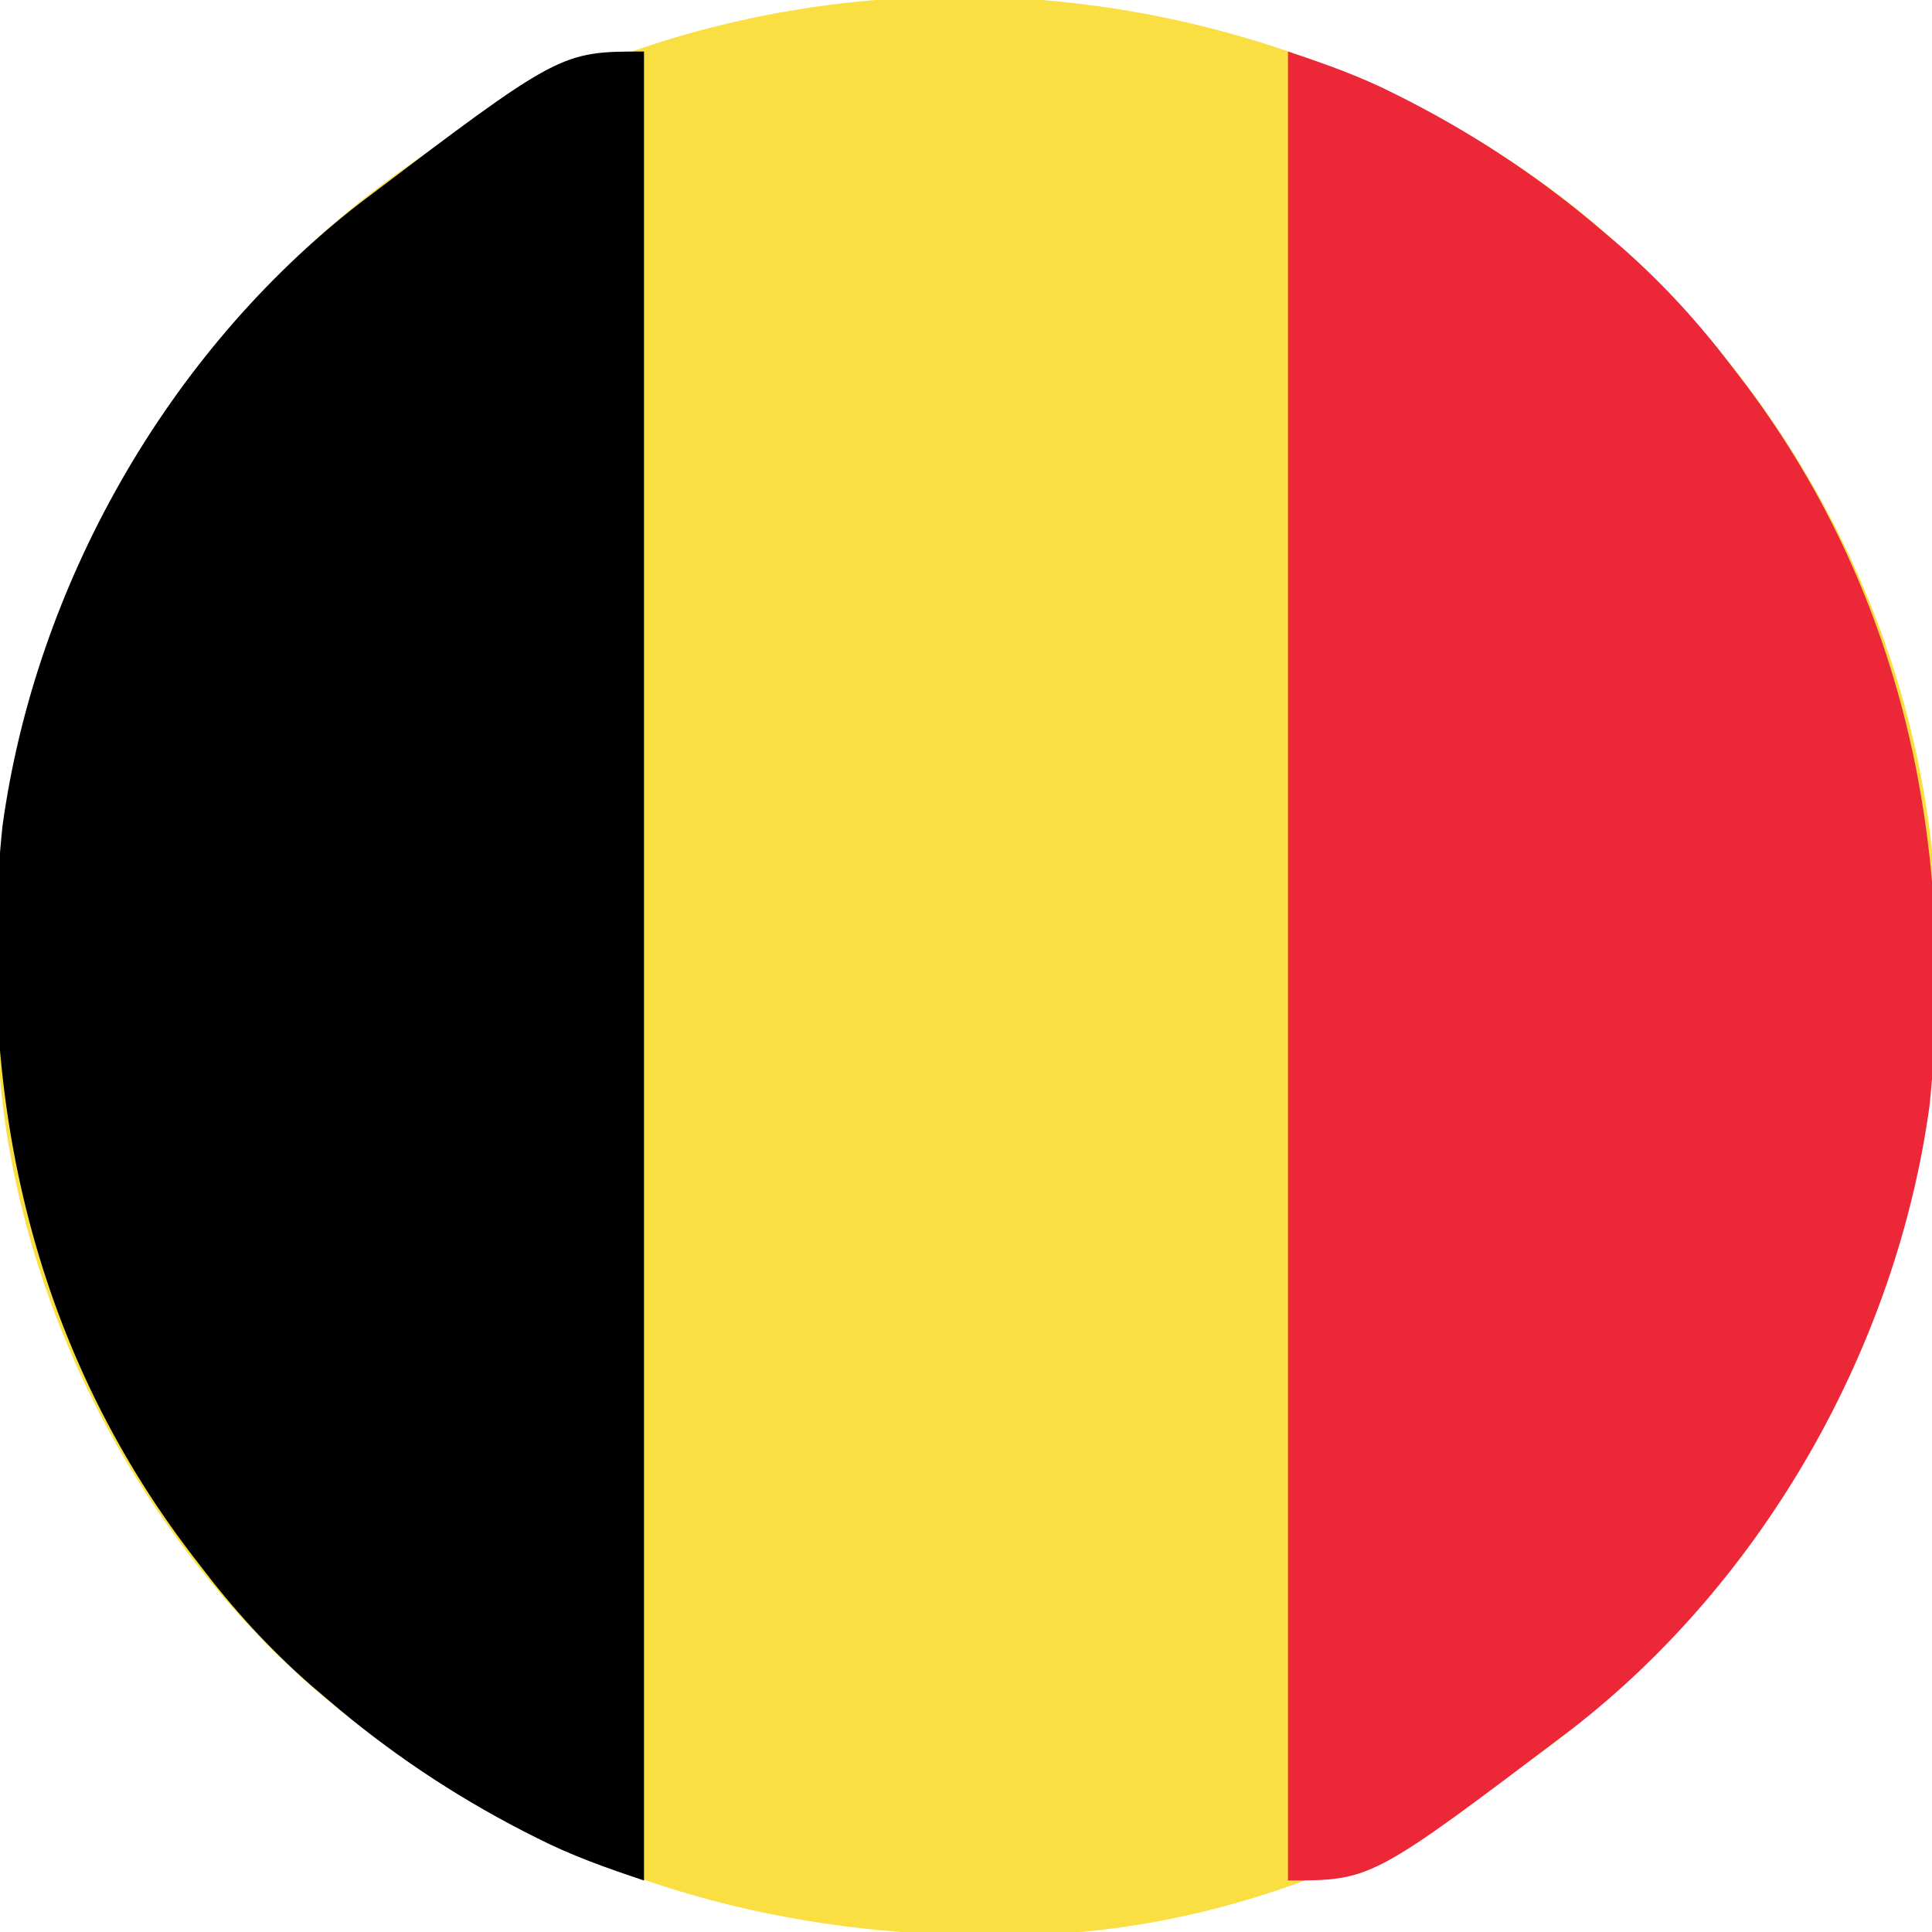
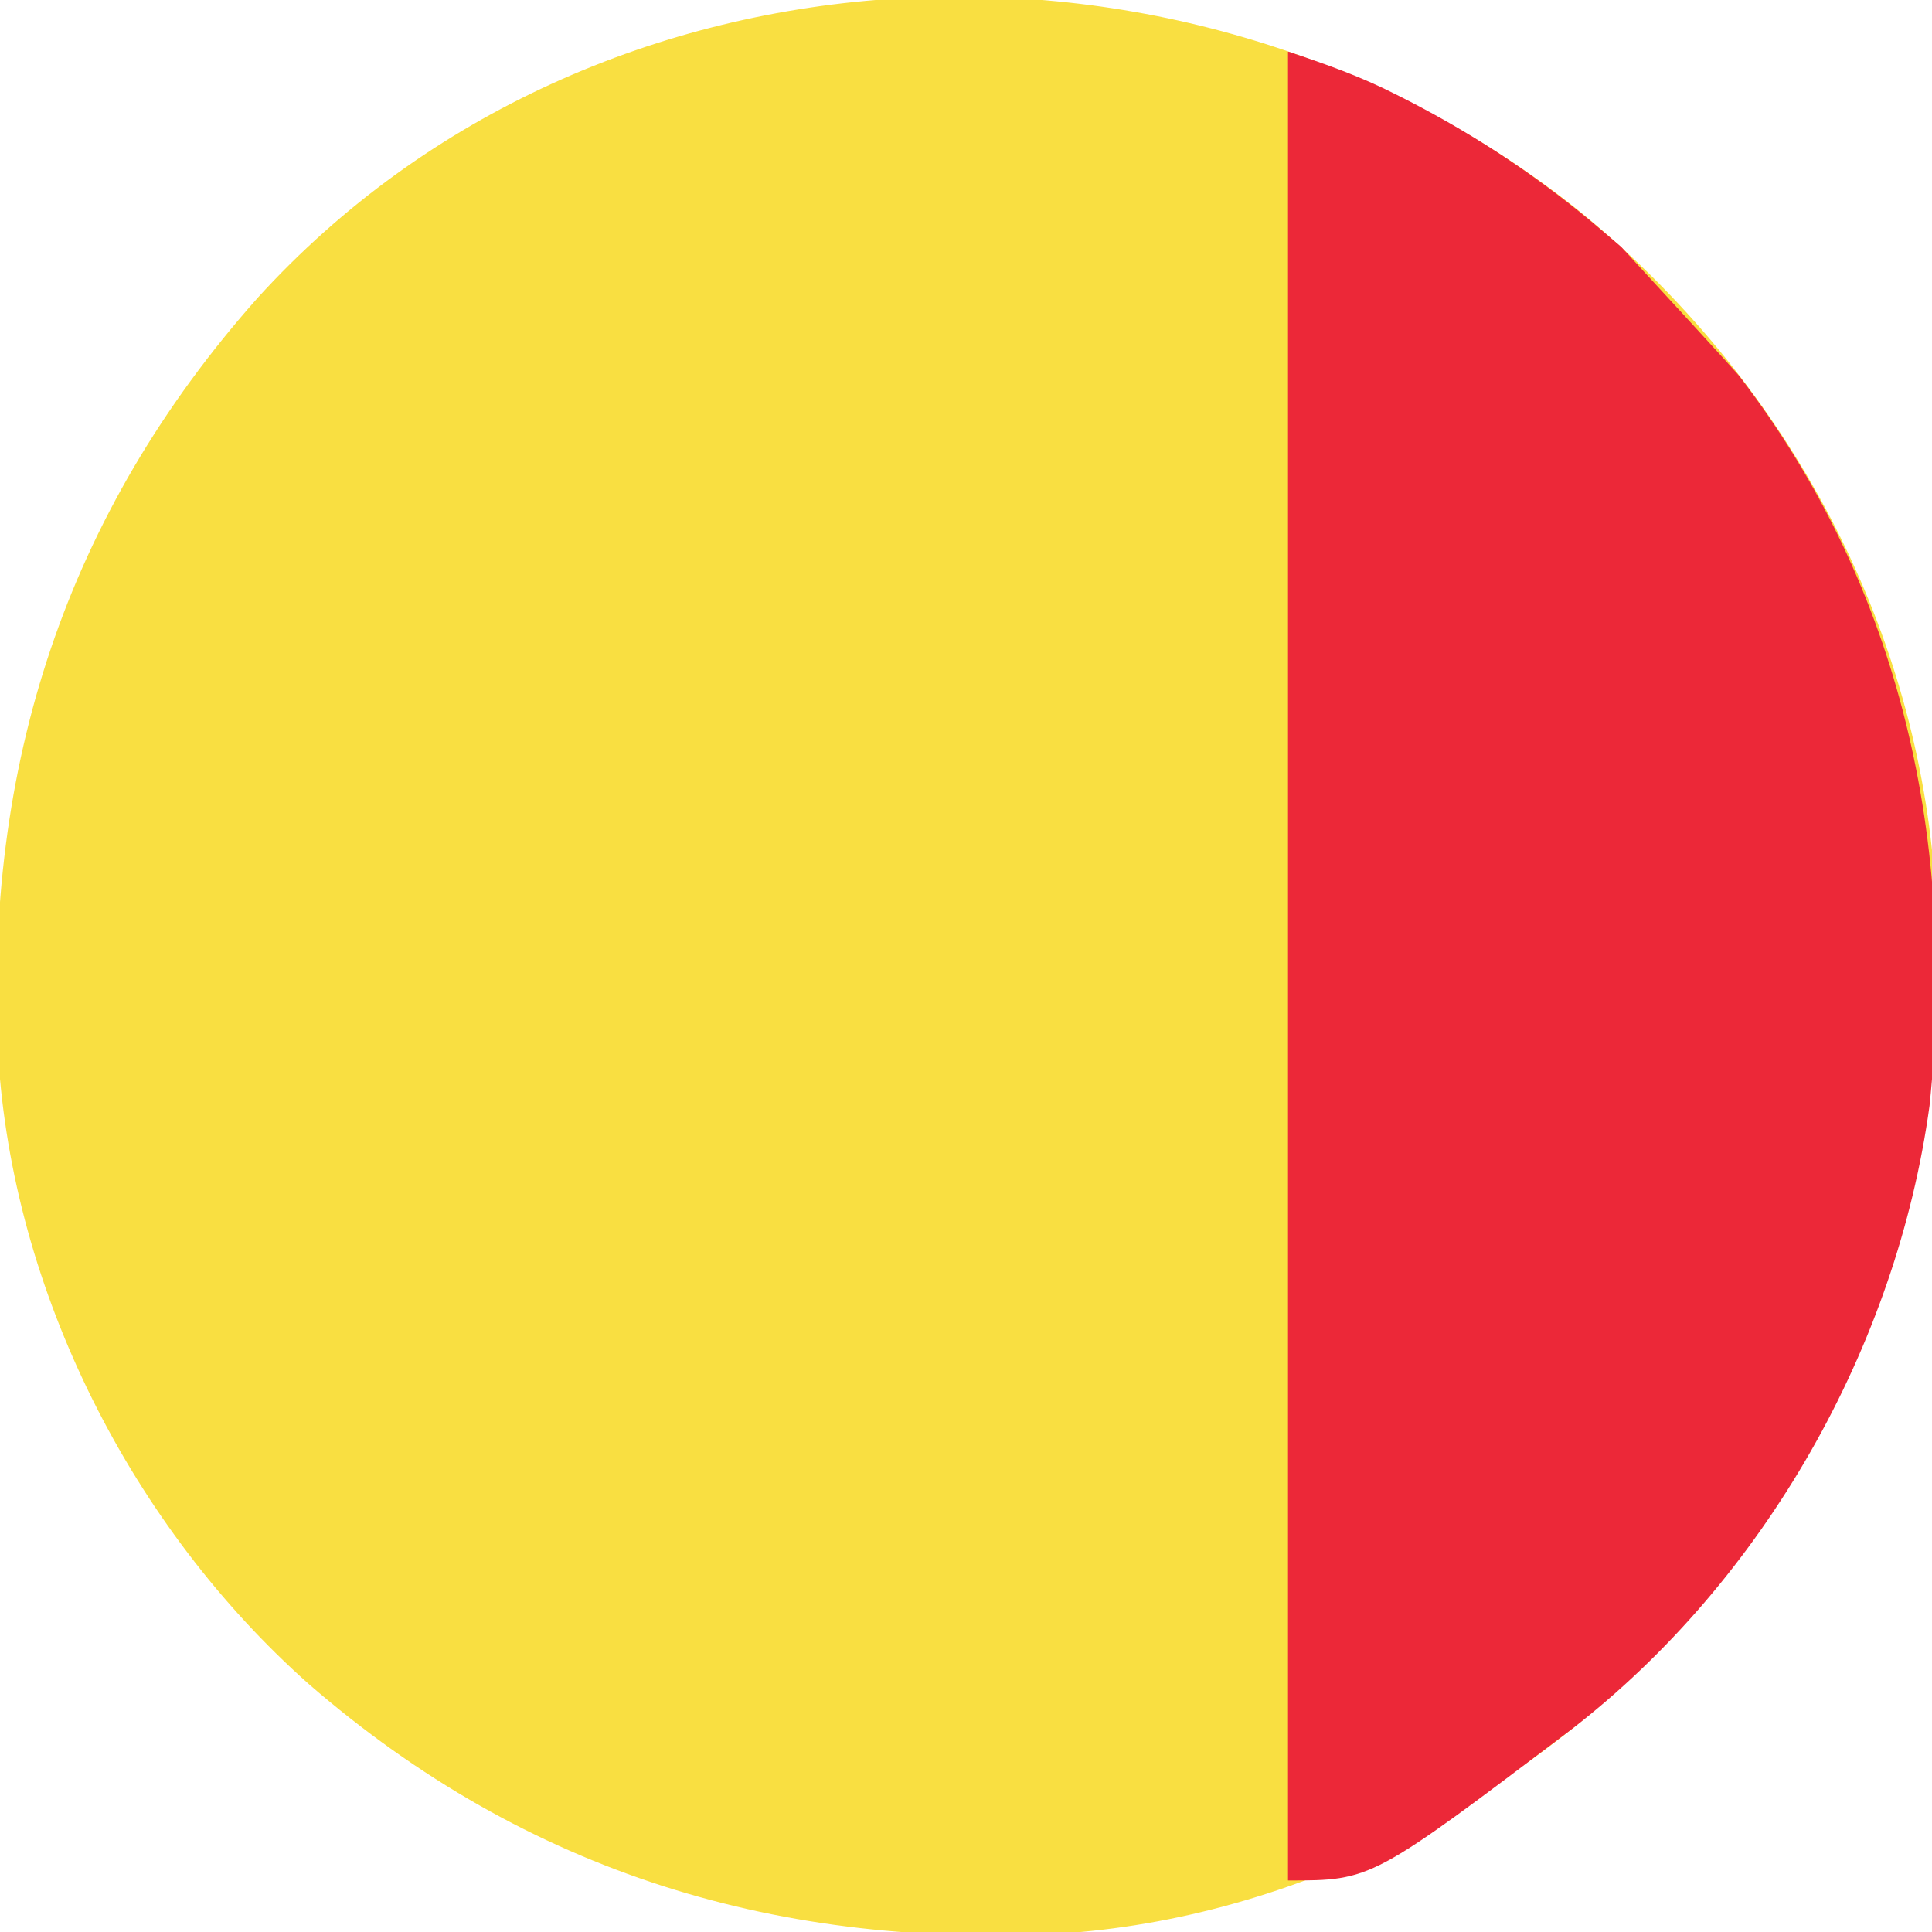
<svg xmlns="http://www.w3.org/2000/svg" version="1.1" width="300" height="300">
  <path d="M0 0 C30.493 24.69 50.997 60.321 55.19 99.561 C58.537 143.887 47.016 183.771 18.252 217.811 C-5.901 245.66 -41.89 264.924 -78.879 267.717 C-123.481 270.408 -162.981 258.445 -196.837 229.082 C-224.339 204.661 -242.874 168.179 -245.097 131.33 C-247.27 86.545 -234.623 47.394 -204.794 13.803 C-152.176 -44.05 -60.056 -47.744 0 0 Z " fill="#F9DF41" transform="translate(244.81,32.439)" />
-   <path d="M0 0 C5.898 1.966 11.218 3.846 16.688 6.625 C17.37 6.97 18.052 7.315 18.754 7.67 C29.638 13.285 39.701 20.017 49 28 C50.357 29.156 50.357 29.156 51.742 30.336 C58.245 36.046 63.774 42.111 69 49 C69.401 49.52 69.801 50.041 70.214 50.577 C95.35 83.418 103.831 122.961 99.616 163.71 C94.496 201.044 74.005 237.279 44.137 260.445 C13.015 284 13.015 284 0 284 C0 190.28 0 96.56 0 0 Z " fill="#EC2838" transform="translate(200,8)" />
-   <path d="M0 0 C0 93.72 0 187.44 0 284 C-5.898 282.034 -11.218 280.154 -16.688 277.375 C-17.37 277.03 -18.052 276.685 -18.754 276.33 C-29.638 270.715 -39.701 263.983 -49 256 C-49.905 255.229 -50.81 254.458 -51.742 253.664 C-58.245 247.954 -63.774 241.889 -69 235 C-69.401 234.48 -69.801 233.959 -70.214 233.423 C-95.35 200.582 -103.831 161.039 -99.616 120.29 C-94.496 82.956 -74.005 46.721 -44.137 23.555 C-13.015 0 -13.015 0 0 0 Z " fill="#000000" transform="translate(100,8)" />
+   <path d="M0 0 C5.898 1.966 11.218 3.846 16.688 6.625 C17.37 6.97 18.052 7.315 18.754 7.67 C29.638 13.285 39.701 20.017 49 28 C50.357 29.156 50.357 29.156 51.742 30.336 C69.401 49.52 69.801 50.041 70.214 50.577 C95.35 83.418 103.831 122.961 99.616 163.71 C94.496 201.044 74.005 237.279 44.137 260.445 C13.015 284 13.015 284 0 284 C0 190.28 0 96.56 0 0 Z " fill="#EC2838" transform="translate(200,8)" />
</svg>